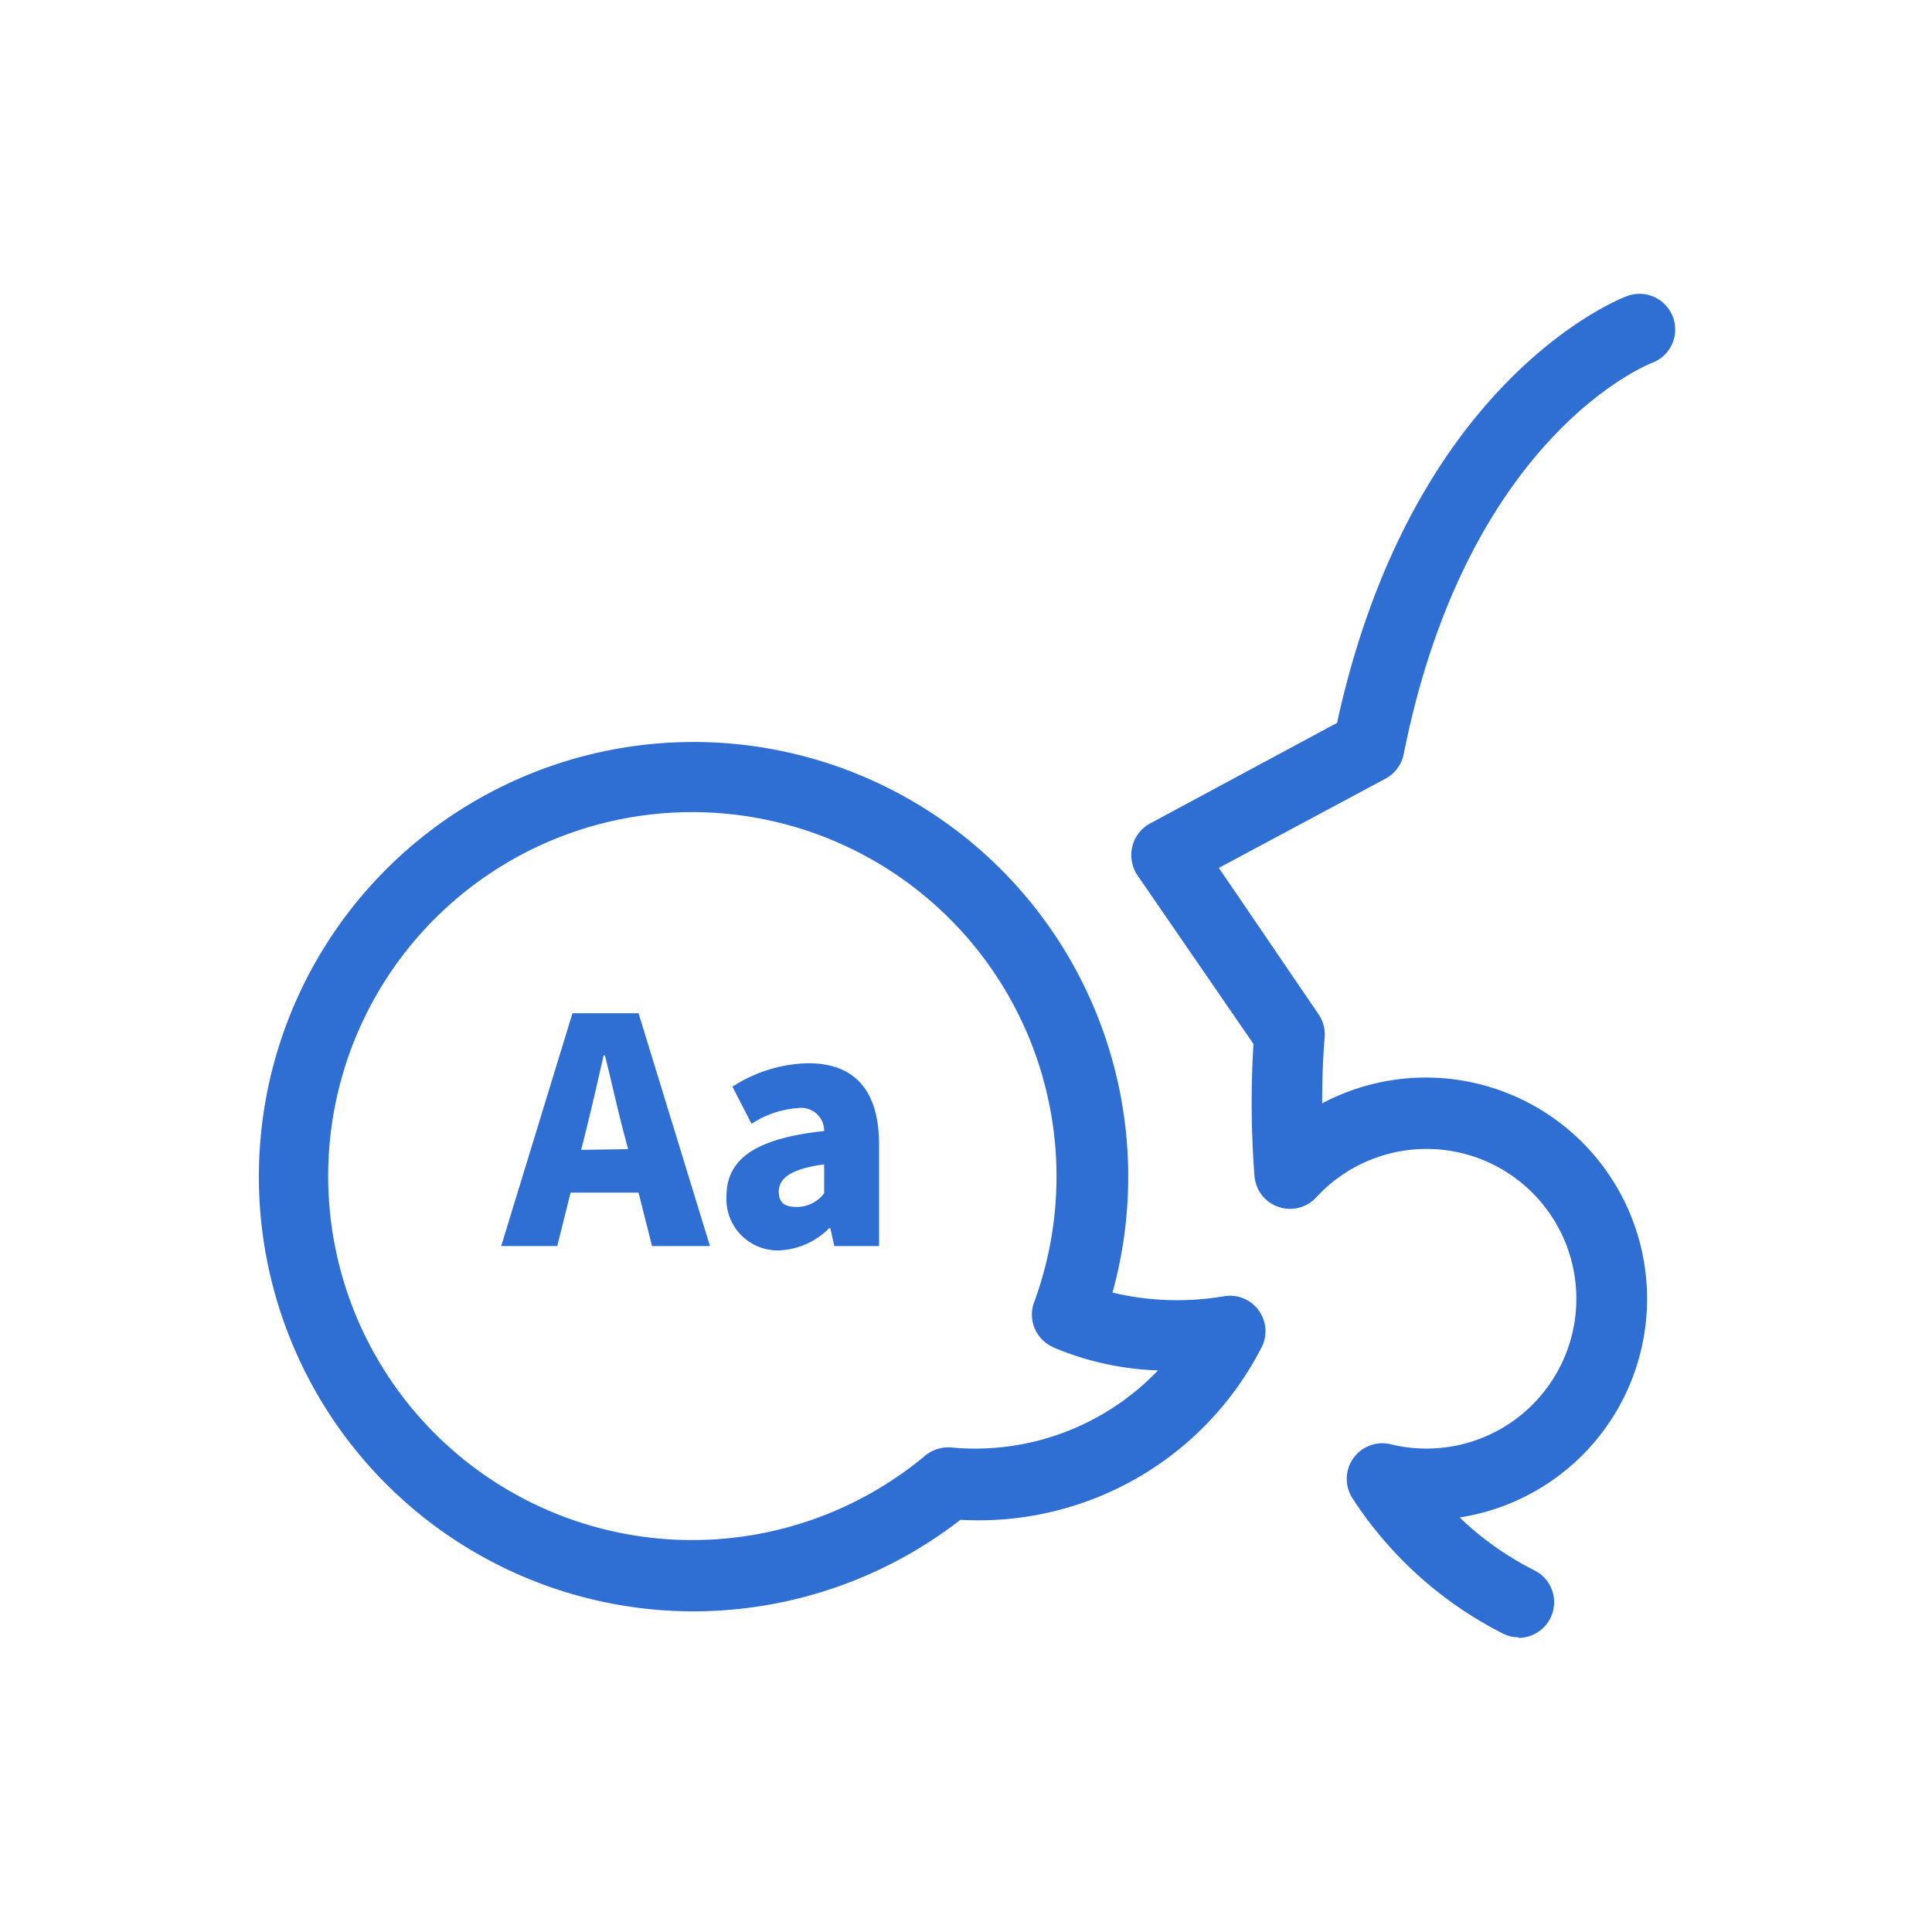
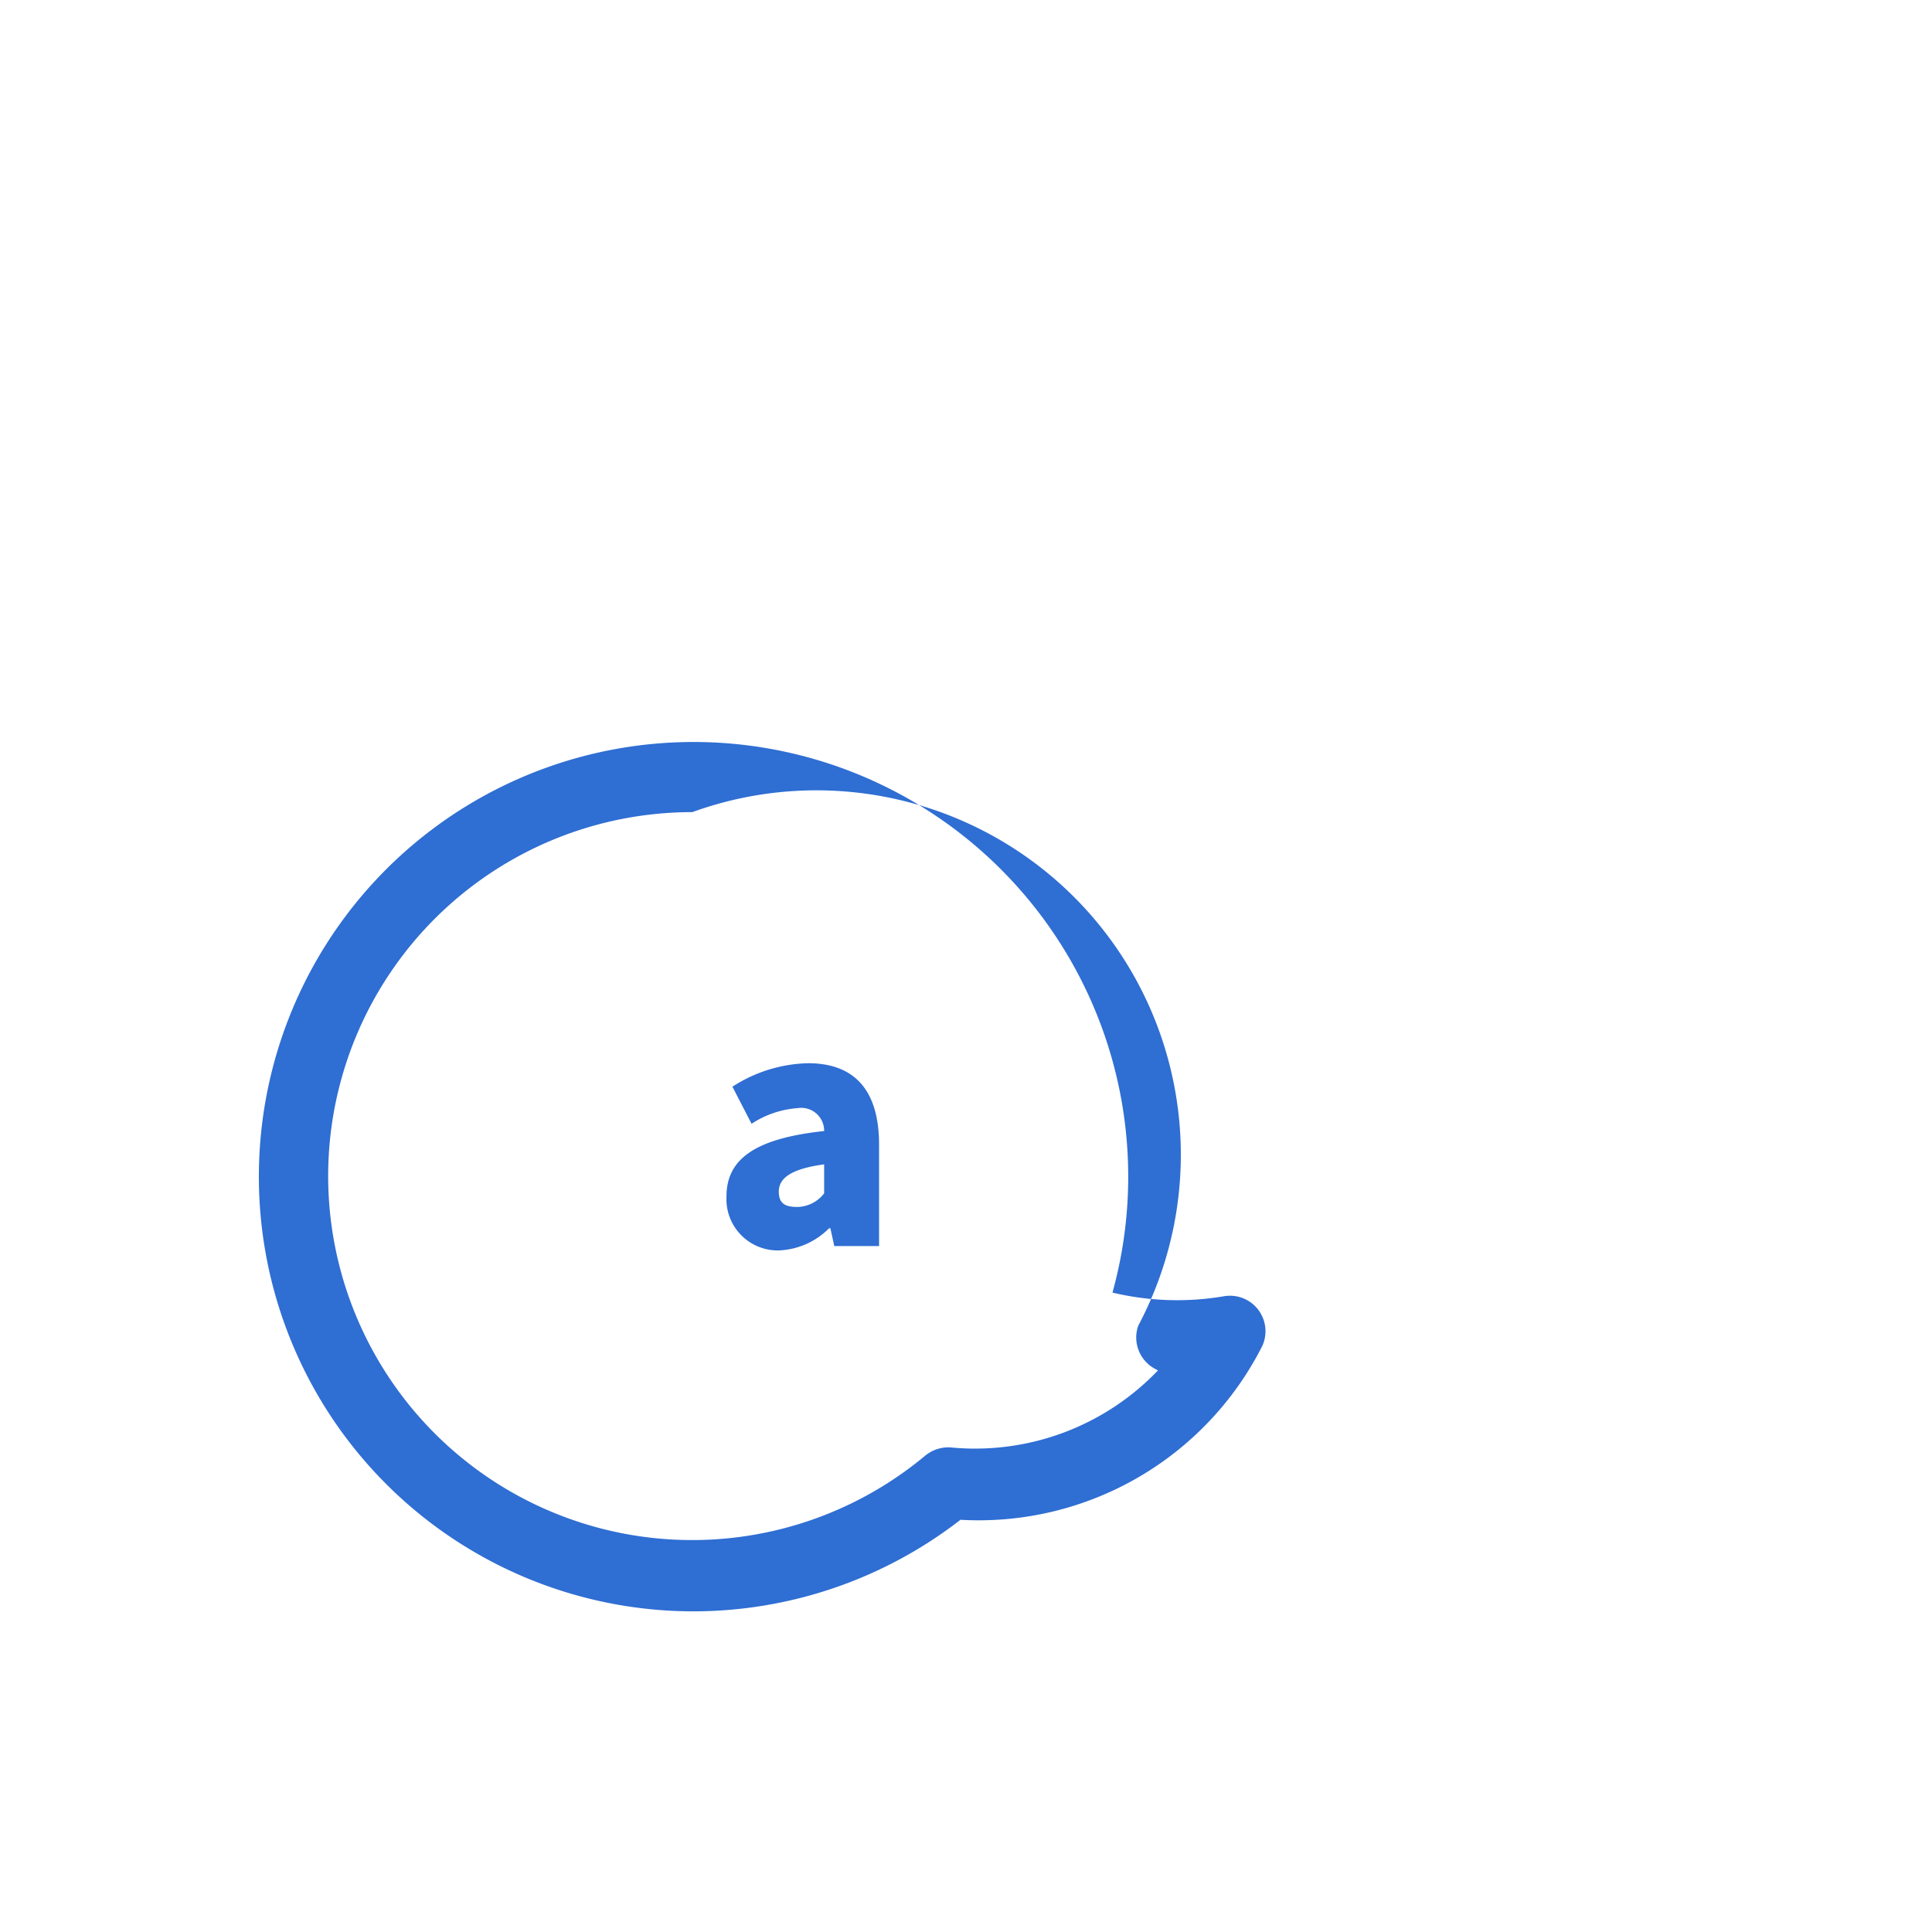
<svg xmlns="http://www.w3.org/2000/svg" id="圖層_1" data-name="圖層 1" viewBox="0 0 133.34 133.34">
  <defs>
    <style>.cls-1{fill:#2f6ed3;}</style>
  </defs>
-   <path class="cls-1" d="M104.82,113a2.43,2.43,0,0,1-1.1-.26,26.83,26.83,0,0,1-10.38-9.34A2.46,2.46,0,0,1,96,99.68a9.53,9.53,0,0,0,1.48.25,10.34,10.34,0,1,0-6.64-17.29,2.46,2.46,0,0,1-4.26-1.48,66,66,0,0,1-.07-9.11l-8-11.63a2.5,2.5,0,0,1-.36-2,2.47,2.47,0,0,1,1.23-1.59l12.9-6.94c5.14-23.59,19.38-29.22,20-29.45a2.46,2.46,0,0,1,1.75,4.6c-.57.22-12.82,5.3-17.15,27a2.47,2.47,0,0,1-1.24,1.69L84.12,59.9,91,70a2.48,2.48,0,0,1,.42,1.65s-.17,1.77-.17,4.5a15.27,15.27,0,1,1,9.49,28.58,21.29,21.29,0,0,0,5.16,3.65,2.46,2.46,0,0,1-1.11,4.66Z" />
-   <path class="cls-1" d="M47.78,111.21a30,30,0,1,1,29-22,19.26,19.26,0,0,0,7.71.25,2.45,2.45,0,0,1,2.63,3.43,21.93,21.93,0,0,1-20.83,12A30.1,30.1,0,0,1,47.78,111.21Zm0-55.16a25.12,25.12,0,1,0,16.08,44.41,2.52,2.52,0,0,1,1.9-.55,17.46,17.46,0,0,0,14.16-5.33A20.17,20.17,0,0,1,72.72,93l-.17-.09a2.45,2.45,0,0,1-1.19-3A25.15,25.15,0,0,0,47.78,56.05Z" />
-   <path class="cls-1" d="M44.07,82.31H39.38L38.46,86H34.59l4.92-16.07h4.56L49,86H45Zm-.72-3L43,78c-.42-1.6-.83-3.52-1.25-5.16h-.09c-.38,1.68-.81,3.56-1.21,5.16l-.34,1.36Z" />
+   <path class="cls-1" d="M47.78,111.21a30,30,0,1,1,29-22,19.26,19.26,0,0,0,7.71.25,2.45,2.45,0,0,1,2.63,3.43,21.93,21.93,0,0,1-20.83,12A30.1,30.1,0,0,1,47.78,111.21Zm0-55.16a25.12,25.12,0,1,0,16.08,44.41,2.52,2.52,0,0,1,1.9-.55,17.46,17.46,0,0,0,14.16-5.33l-.17-.09a2.45,2.45,0,0,1-1.19-3A25.15,25.15,0,0,0,47.78,56.05Z" />
  <path class="cls-1" d="M50.14,82.57c0-2.59,2-4,6.74-4.51a1.58,1.58,0,0,0-1.83-1.58,6.64,6.64,0,0,0-3.18,1.08L50.55,75a10,10,0,0,1,5.22-1.62c3.13,0,4.9,1.78,4.9,5.62v7H57.58l-.27-1.23h-.09a5.17,5.17,0,0,1-3.47,1.53A3.54,3.54,0,0,1,50.14,82.57Zm6.74-.21v-2c-2.37.32-3.13,1-3.13,1.88s.51,1.06,1.3,1.06A2.39,2.39,0,0,0,56.88,82.36Z" />
</svg>